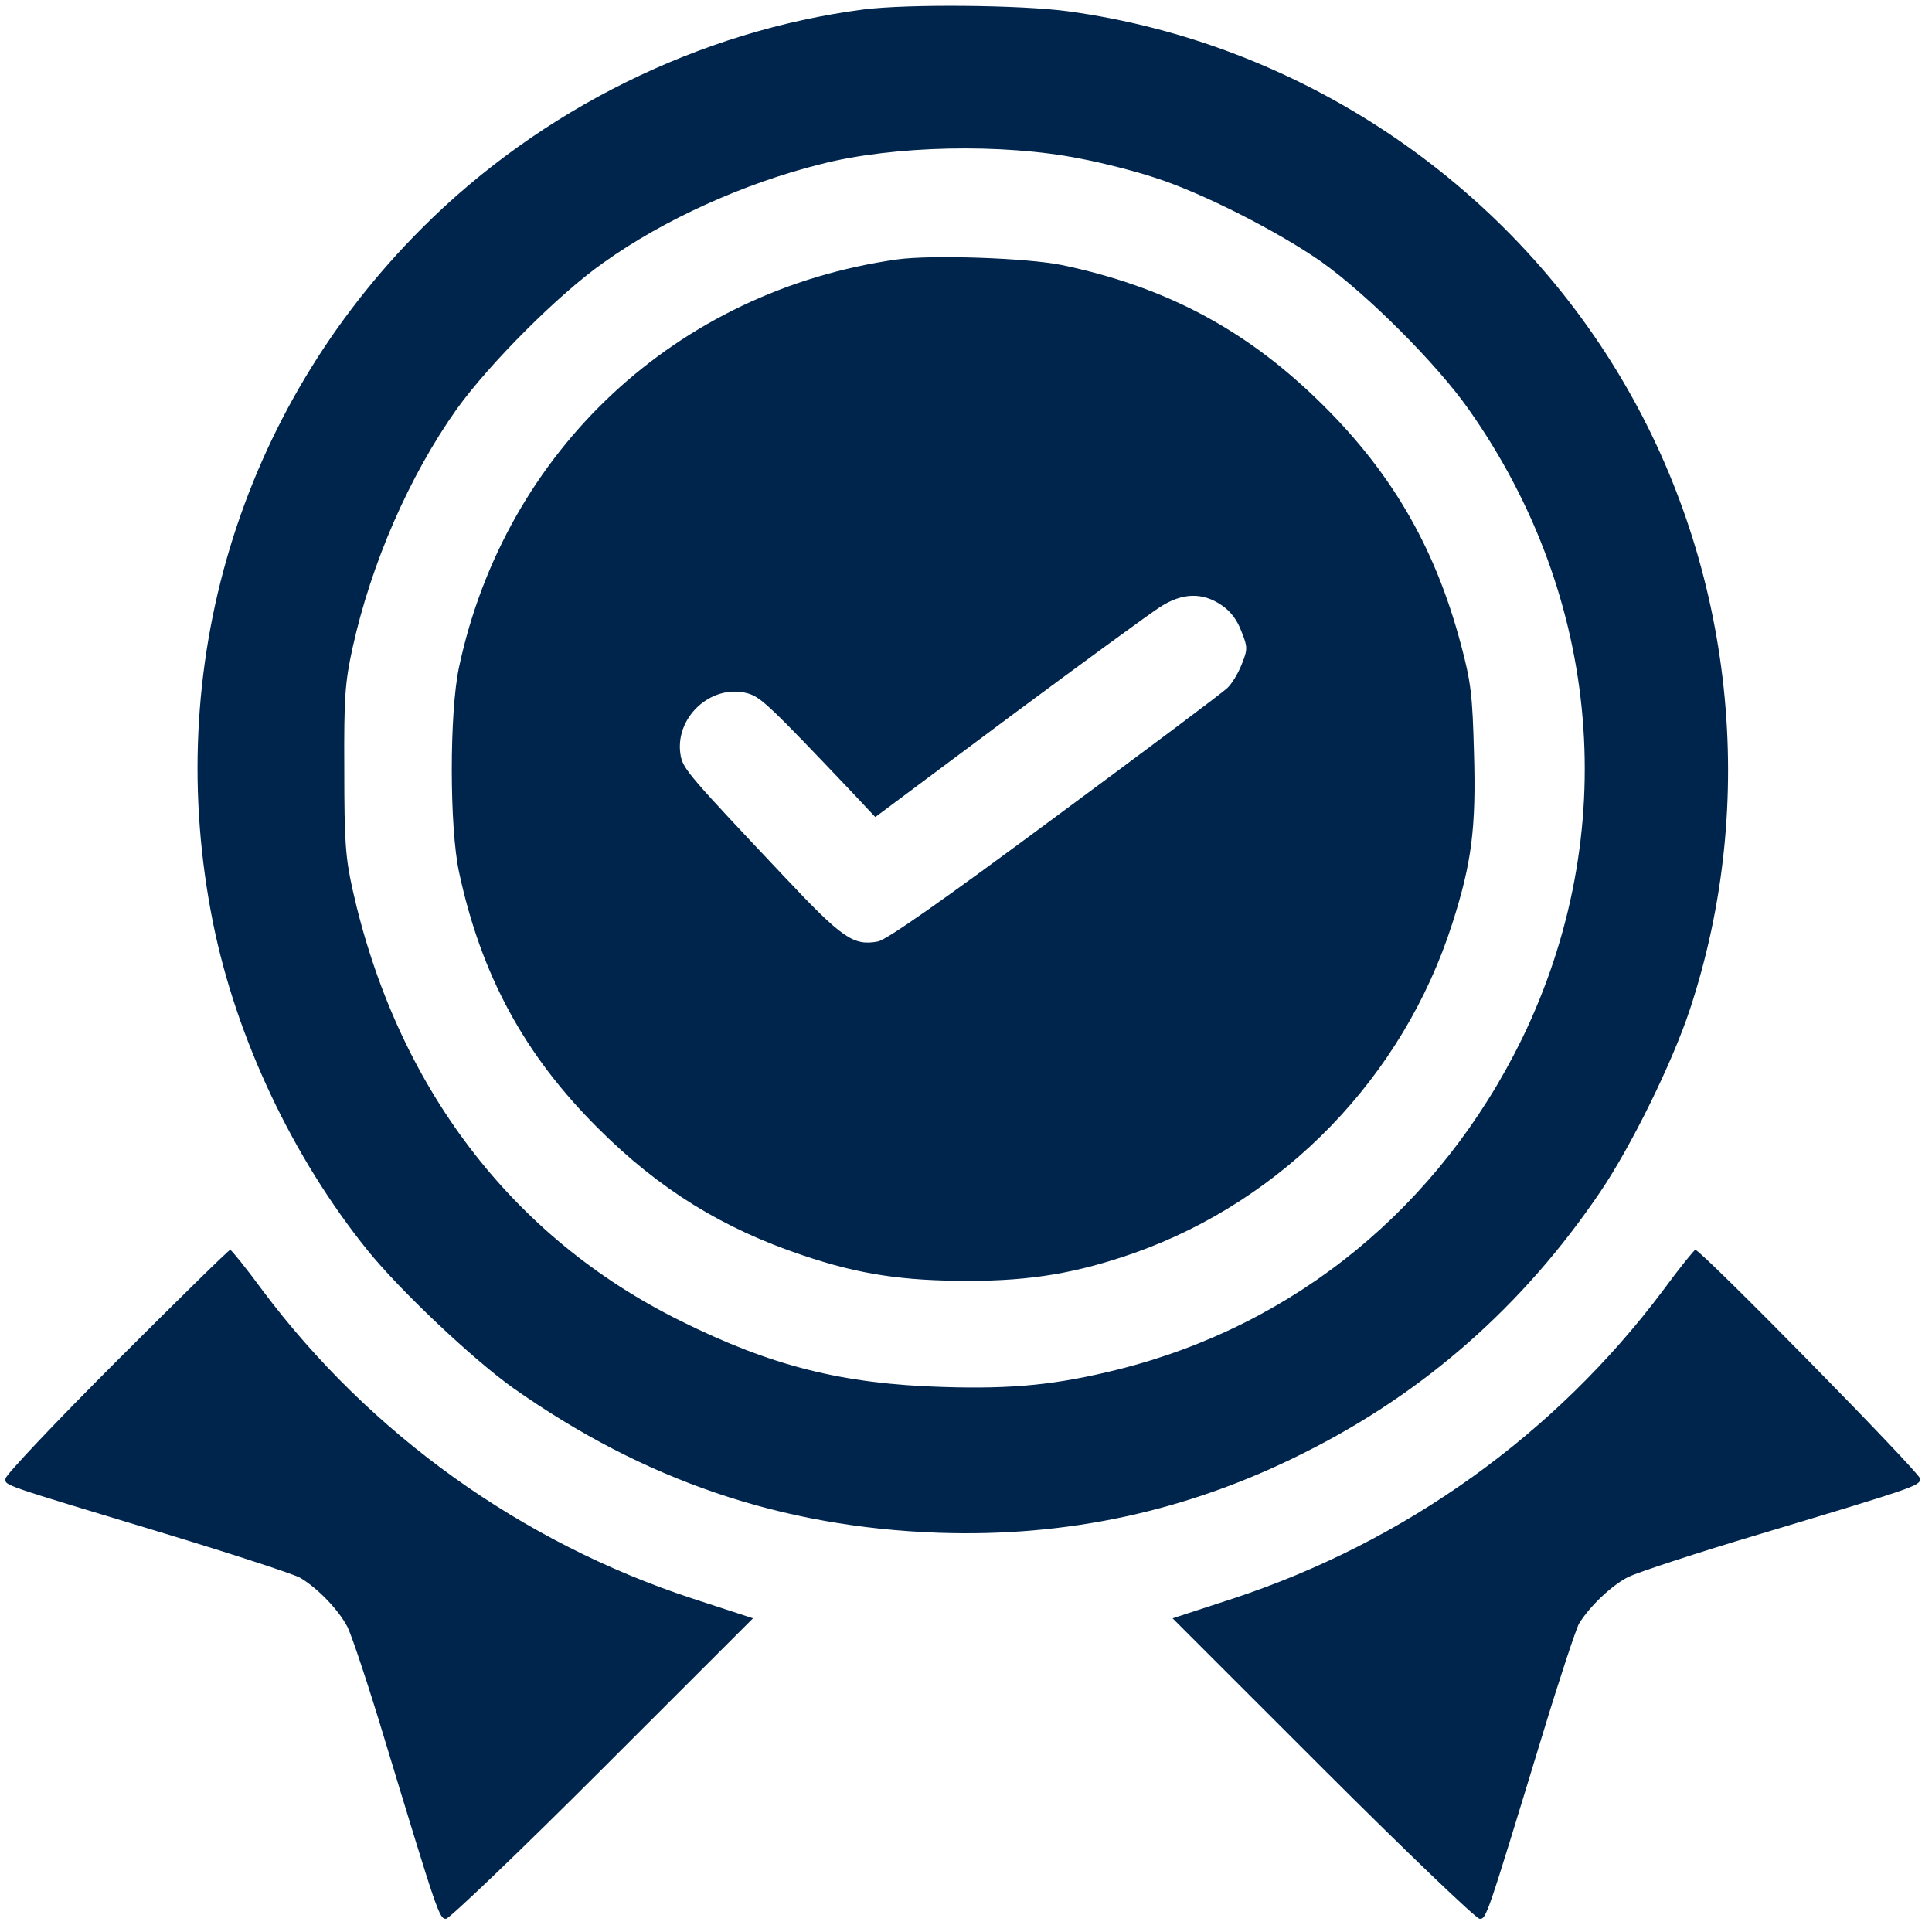
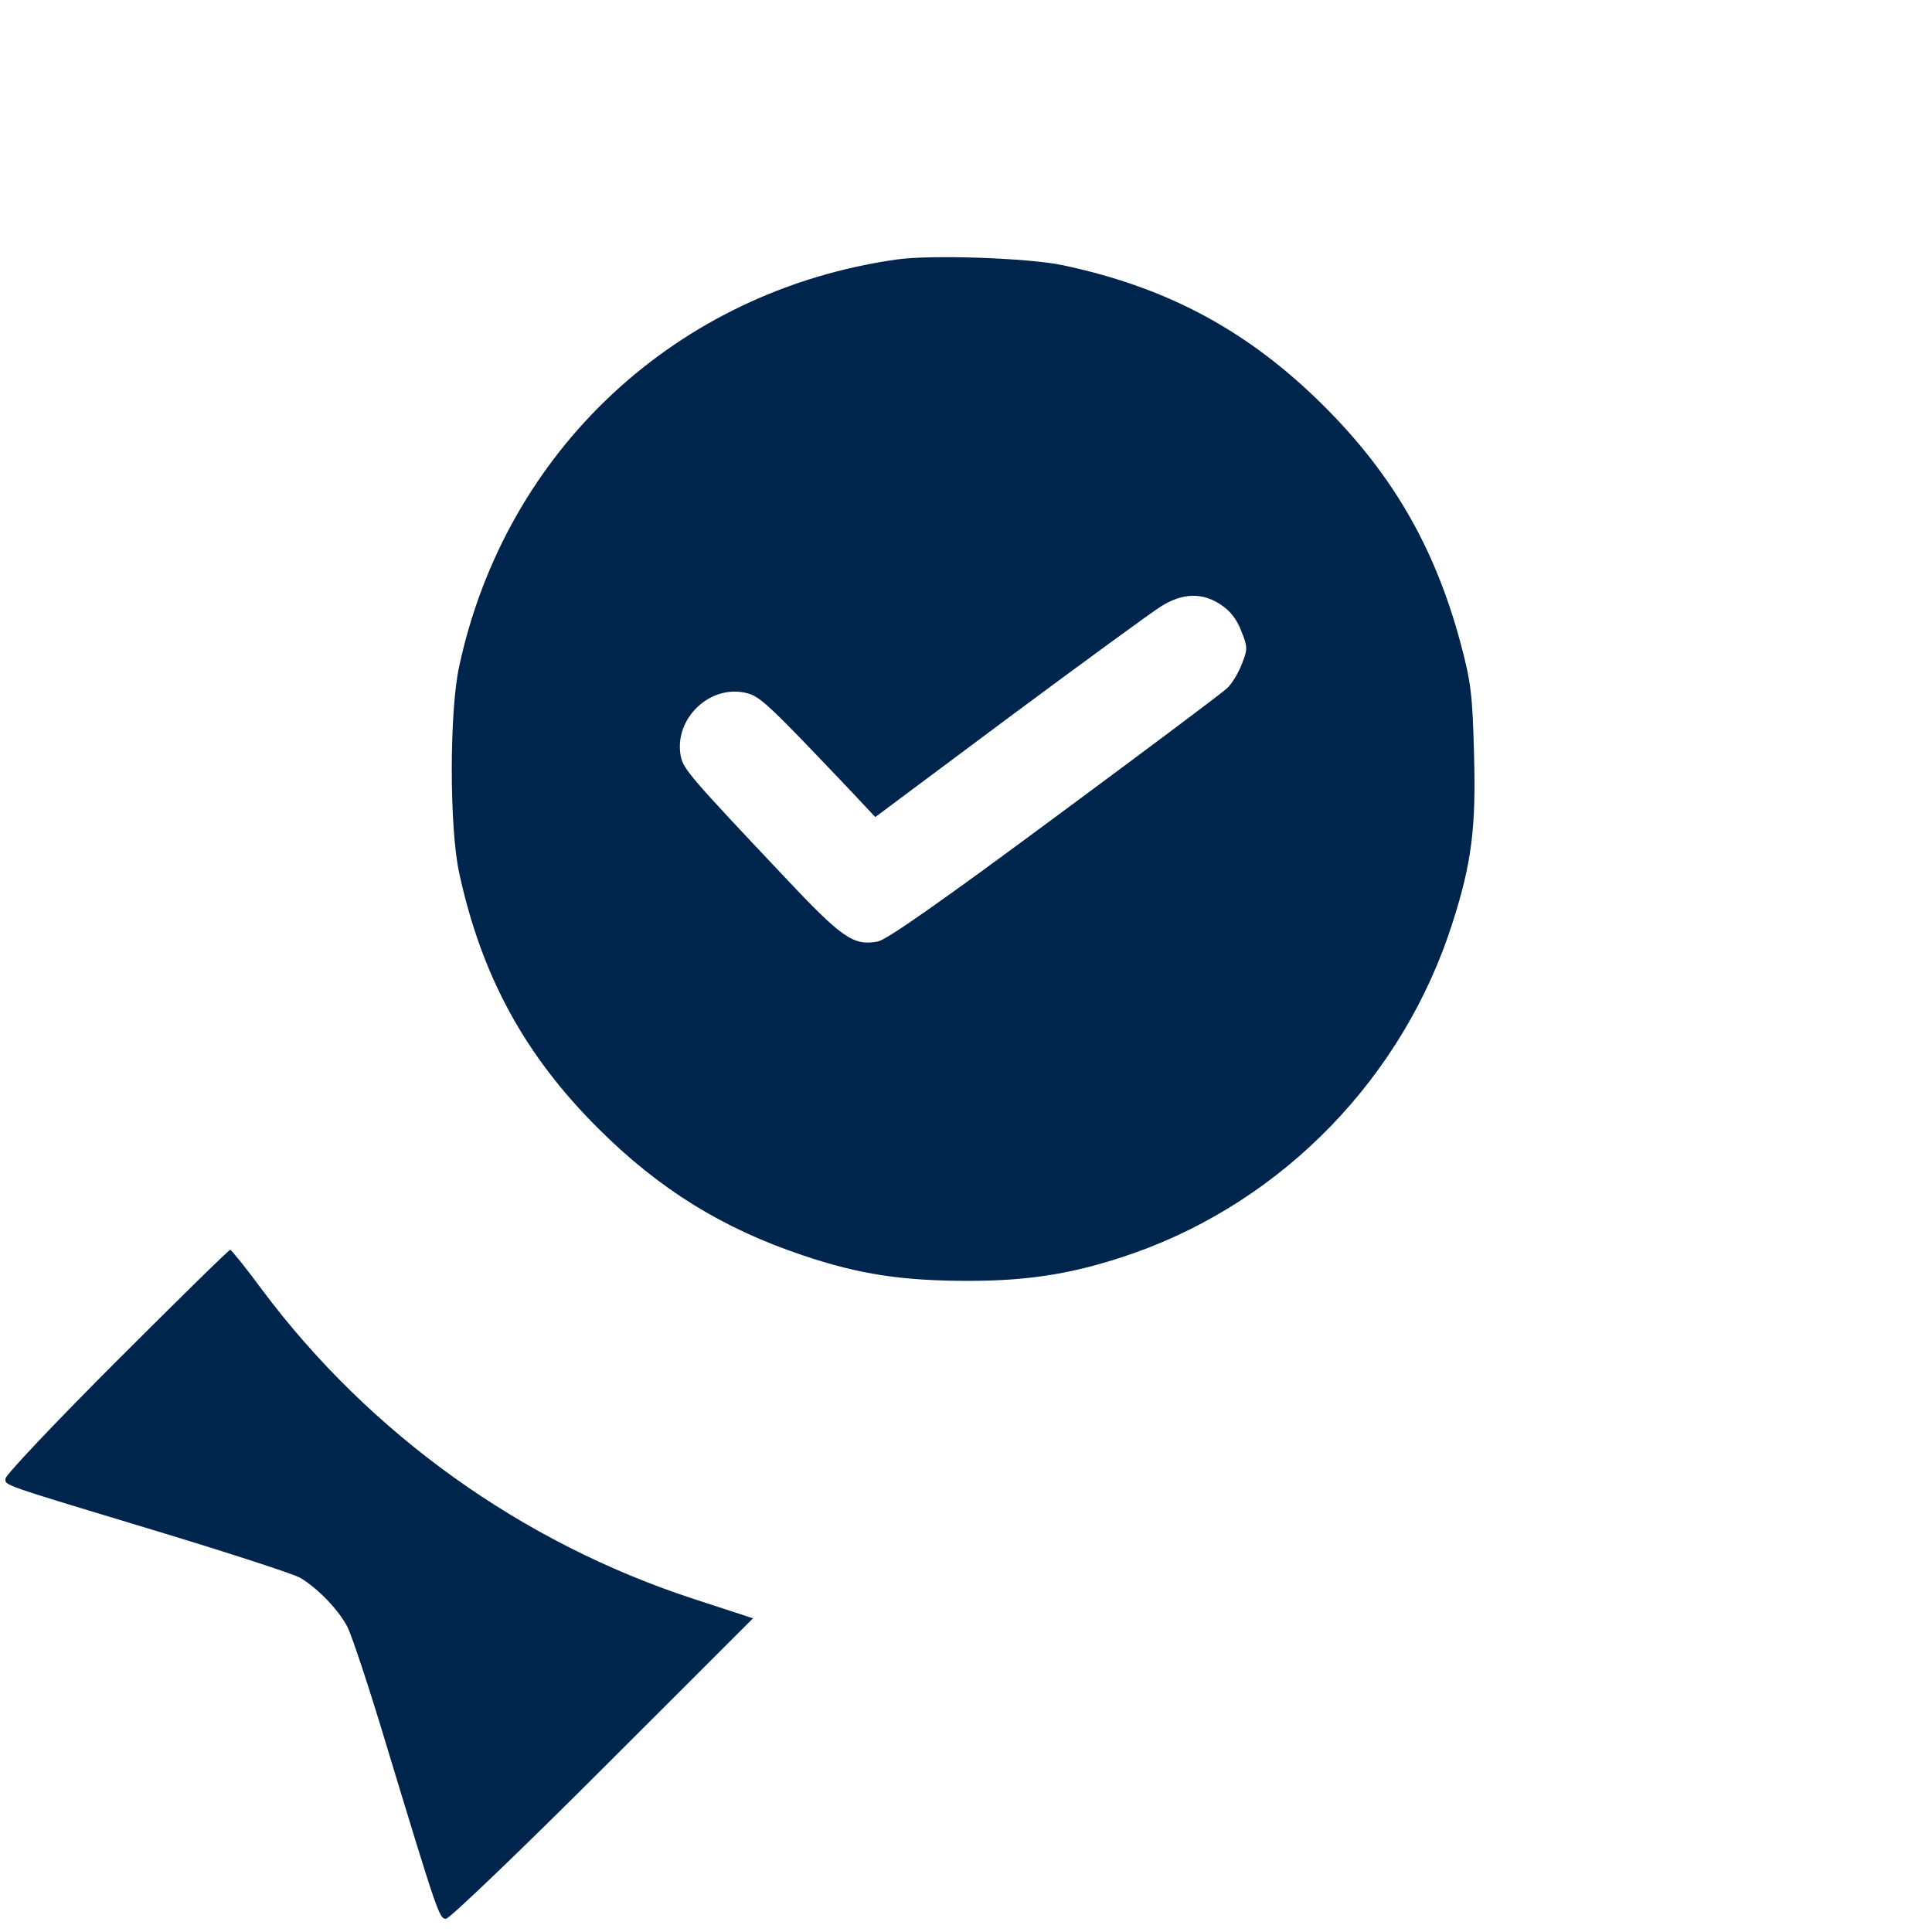
<svg xmlns="http://www.w3.org/2000/svg" width="69" height="69" viewBox="0 0 69 69" fill="none">
-   <path d="M30.846 0.337C24.997 1.098 19.32 3.901 15.087 8.132C8.543 14.659 5.778 23.855 7.608 32.958C8.436 37.069 10.453 41.34 13.124 44.65C14.286 46.092 16.903 48.561 18.332 49.575C23.006 52.872 27.908 54.541 33.517 54.741C38.125 54.901 42.438 53.967 46.552 51.898C50.866 49.749 54.405 46.626 57.143 42.581C58.251 40.953 59.72 37.963 60.348 36.068C62.805 28.647 61.924 20.331 57.957 13.604C53.751 6.45 46.365 1.525 38.151 0.404C36.509 0.177 32.435 0.137 30.846 0.337ZM38.566 5.662C39.353 5.809 40.555 6.116 41.236 6.343C42.919 6.877 45.67 8.279 47.206 9.36C48.836 10.521 51.306 12.99 52.442 14.605C57.209 21.346 57.917 29.781 54.352 37.109C51.413 43.102 46.272 47.32 39.941 48.908C37.751 49.455 36.175 49.615 33.677 49.535C30.085 49.428 27.547 48.788 24.302 47.173C18.252 44.183 14.152 38.764 12.589 31.757C12.336 30.609 12.296 30.021 12.296 27.485C12.282 24.909 12.322 24.375 12.589 23.148C13.257 20.118 14.619 16.994 16.316 14.605C17.491 12.977 19.948 10.508 21.564 9.373C23.714 7.838 26.586 6.543 29.31 5.863C31.901 5.195 35.814 5.115 38.566 5.662Z" fill="#00254D" />
  <path d="M32.035 9.266C24.182 10.374 18.052 16.073 16.396 23.815C16.048 25.417 16.048 29.554 16.396 31.156C17.184 34.827 18.733 37.683 21.364 40.299C23.541 42.474 25.811 43.876 28.683 44.837C30.699 45.518 32.248 45.745 34.586 45.745C36.843 45.745 38.459 45.464 40.489 44.757C45.858 42.862 50.118 38.457 51.867 32.985C52.562 30.822 52.722 29.554 52.642 26.885C52.589 24.829 52.535 24.362 52.175 23.014C51.226 19.45 49.624 16.741 46.966 14.191C44.375 11.709 41.557 10.227 37.925 9.466C36.696 9.213 33.264 9.093 32.035 9.266ZM43.627 21.613C43.948 21.826 44.188 22.146 44.335 22.547C44.562 23.108 44.562 23.188 44.348 23.721C44.228 24.042 43.988 24.429 43.828 24.576C43.667 24.736 40.903 26.805 37.671 29.194C33.637 32.184 31.674 33.559 31.354 33.625C30.486 33.785 30.098 33.532 28.015 31.316C24.676 27.779 24.409 27.472 24.315 27.018C24.048 25.657 25.384 24.402 26.706 24.763C27.173 24.896 27.507 25.216 30.459 28.326L31.26 29.181L36.055 25.604C38.699 23.641 41.13 21.866 41.45 21.666C42.225 21.172 42.946 21.145 43.627 21.613Z" fill="#00254D" />
  <path d="M4.162 48.614C1.985 50.79 0.196 52.685 0.196 52.806C0.196 53.059 -0.085 52.966 5.925 54.781C8.382 55.529 10.546 56.236 10.733 56.356C11.374 56.743 12.109 57.517 12.416 58.118C12.576 58.452 13.177 60.253 13.738 62.122C15.634 68.369 15.688 68.529 15.928 68.529C16.048 68.529 18.573 66.113 21.524 63.163L26.893 57.797L24.729 57.09C18.626 55.088 13.217 51.217 9.371 46.078C8.783 45.278 8.262 44.637 8.222 44.637C8.169 44.637 6.352 46.426 4.162 48.614Z" fill="#00254D" />
-   <path d="M59.4 46.078C55.553 51.217 50.185 55.061 44.041 57.09L41.878 57.797L47.246 63.163C50.198 66.113 52.722 68.529 52.842 68.529C53.083 68.529 53.069 68.582 55.099 61.922C55.7 59.946 56.288 58.171 56.395 57.984C56.782 57.357 57.557 56.623 58.158 56.316C58.492 56.156 60.589 55.462 62.832 54.794C68.522 53.086 68.575 53.059 68.575 52.806C68.575 52.605 60.749 44.637 60.548 44.637C60.508 44.637 59.987 45.278 59.4 46.078Z" fill="#00254D" />
</svg>